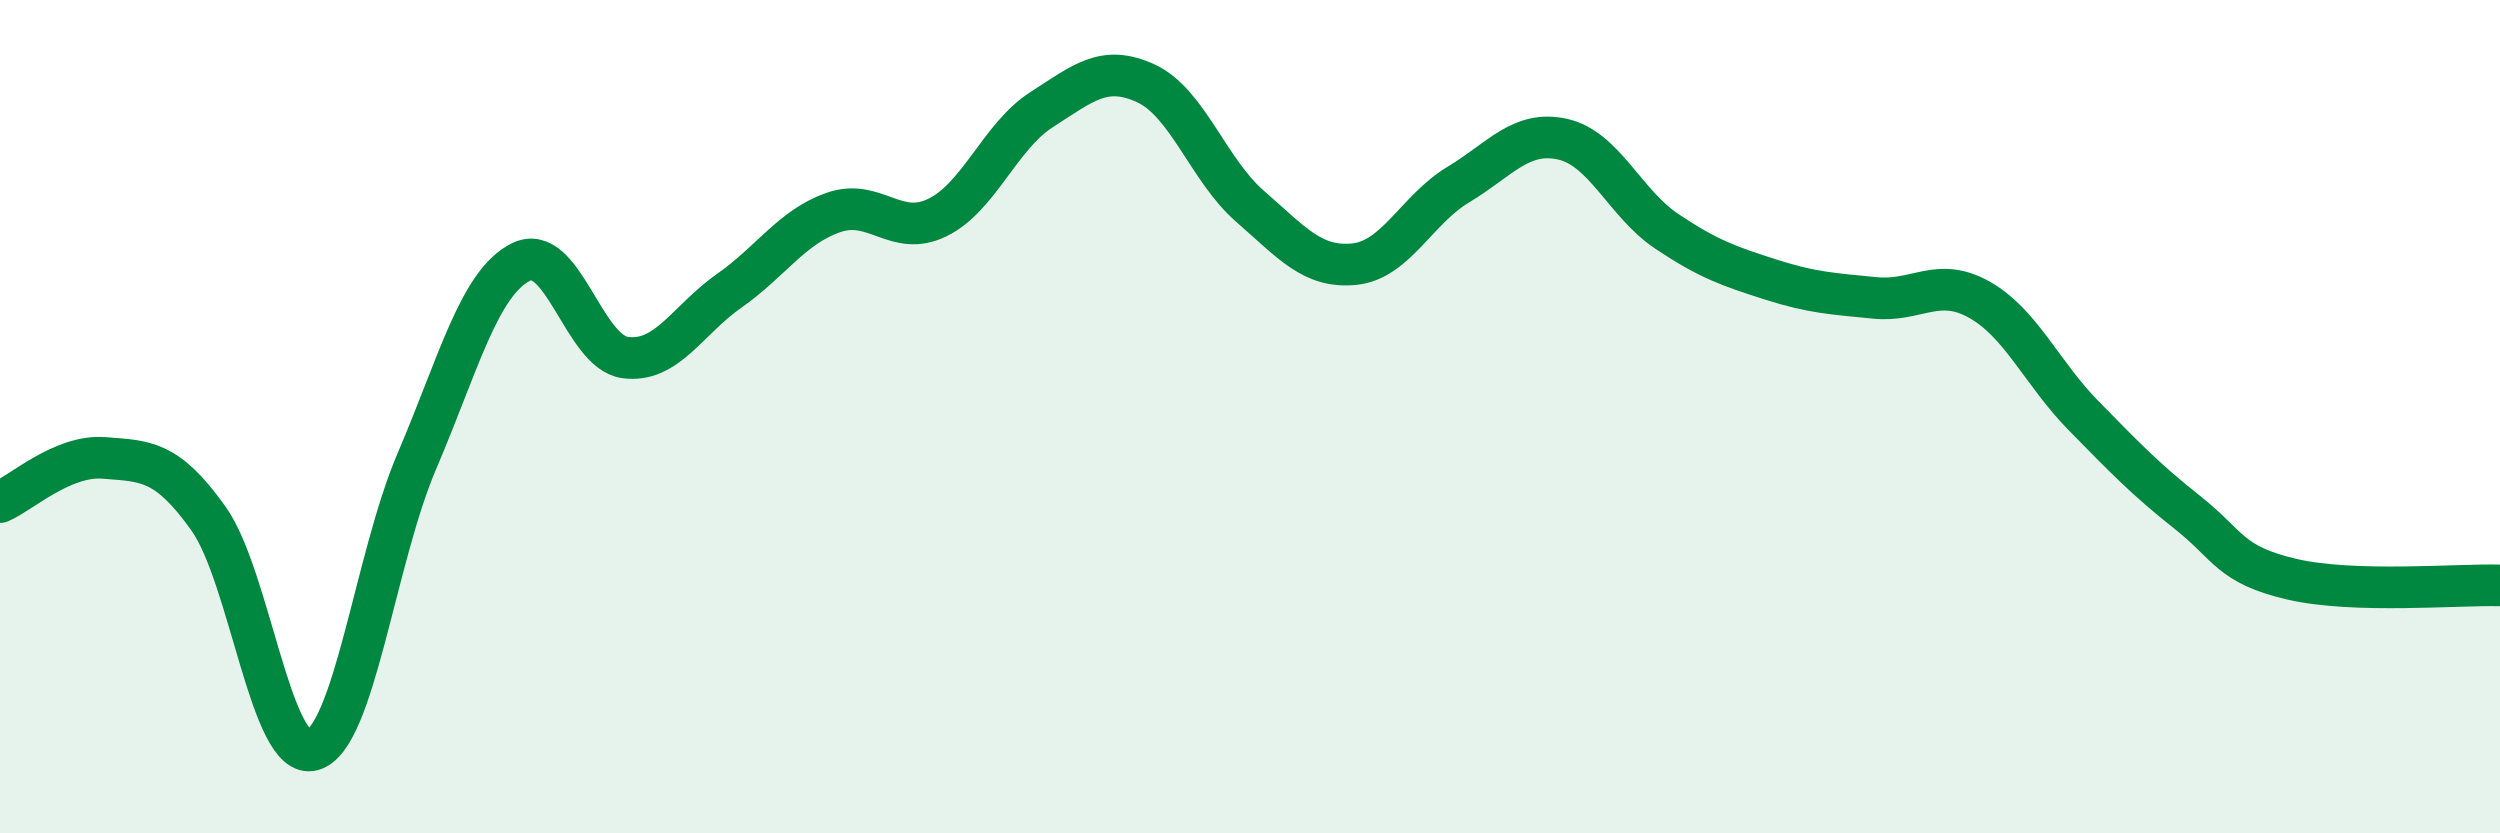
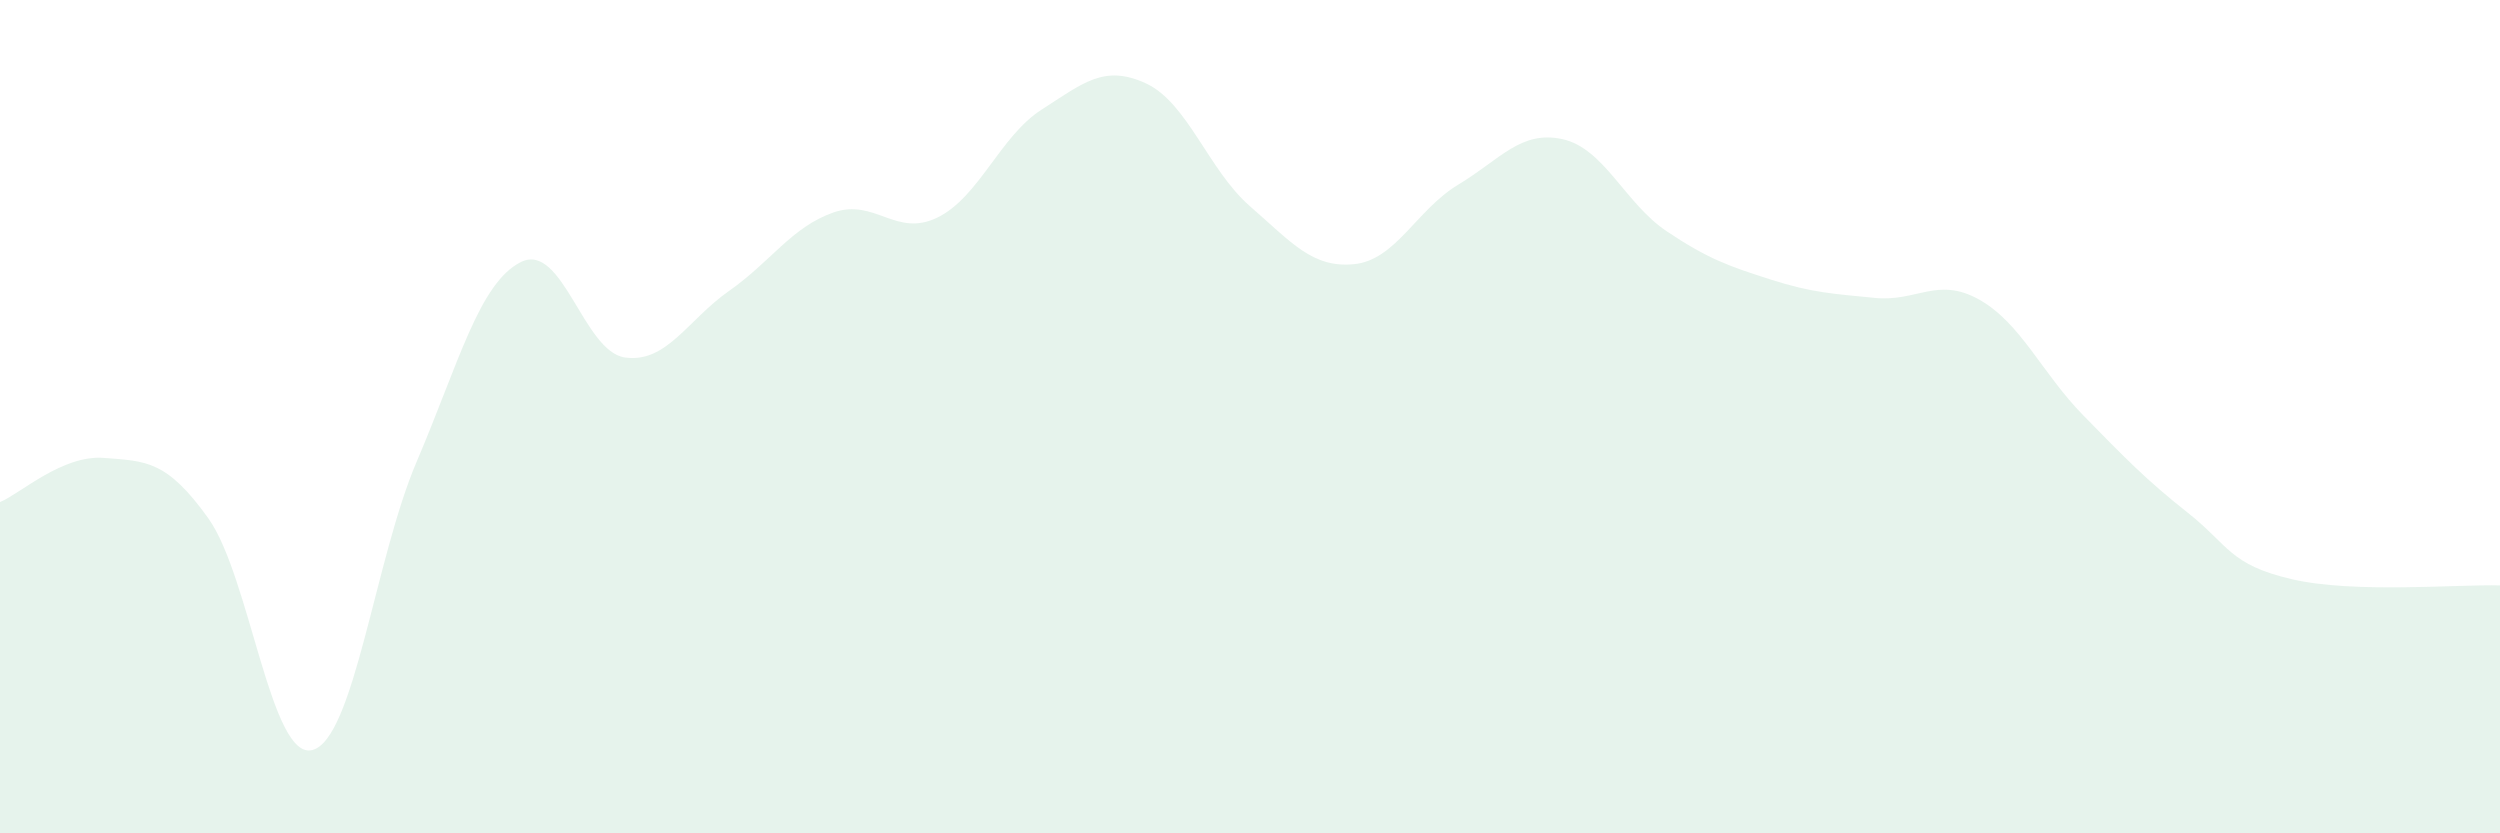
<svg xmlns="http://www.w3.org/2000/svg" width="60" height="20" viewBox="0 0 60 20">
  <path d="M 0,12.05 C 0.5,11.84 1.5,10.91 2.5,10.99 C 3.5,11.07 4,11.04 5,12.44 C 6,13.84 6.5,18.27 7.5,18 C 8.5,17.73 9,13.42 10,11.08 C 11,8.74 11.5,6.79 12.5,6.29 C 13.5,5.79 14,8.44 15,8.58 C 16,8.72 16.5,7.68 17.5,6.98 C 18.5,6.28 19,5.45 20,5.1 C 21,4.75 21.5,5.71 22.5,5.22 C 23.5,4.73 24,3.27 25,2.63 C 26,1.99 26.5,1.54 27.5,2 C 28.5,2.46 29,4.08 30,4.95 C 31,5.82 31.5,6.44 32.5,6.34 C 33.5,6.24 34,5.03 35,4.43 C 36,3.83 36.5,3.12 37.5,3.34 C 38.5,3.56 39,4.88 40,5.55 C 41,6.22 41.5,6.39 42.5,6.71 C 43.5,7.03 44,7.05 45,7.15 C 46,7.25 46.5,6.63 47.5,7.19 C 48.5,7.75 49,8.95 50,9.97 C 51,10.99 51.5,11.51 52.5,12.3 C 53.5,13.09 53.5,13.55 55,13.9 C 56.5,14.25 59,14.02 60,14.05L60 20L0 20Z" fill="#008740" opacity="0.1" stroke-linecap="round" stroke-linejoin="round" />
-   <path d="M 0,12.05 C 0.5,11.84 1.5,10.91 2.5,10.99 C 3.5,11.07 4,11.04 5,12.44 C 6,13.84 6.5,18.27 7.5,18 C 8.5,17.73 9,13.42 10,11.08 C 11,8.74 11.5,6.79 12.5,6.29 C 13.5,5.79 14,8.44 15,8.58 C 16,8.72 16.5,7.68 17.5,6.98 C 18.5,6.28 19,5.45 20,5.1 C 21,4.75 21.5,5.71 22.5,5.22 C 23.5,4.73 24,3.27 25,2.63 C 26,1.99 26.5,1.54 27.5,2 C 28.5,2.46 29,4.08 30,4.95 C 31,5.82 31.5,6.44 32.5,6.34 C 33.5,6.24 34,5.03 35,4.43 C 36,3.83 36.5,3.12 37.5,3.34 C 38.5,3.56 39,4.88 40,5.55 C 41,6.22 41.5,6.39 42.5,6.71 C 43.5,7.03 44,7.05 45,7.15 C 46,7.25 46.5,6.63 47.5,7.19 C 48.5,7.75 49,8.95 50,9.97 C 51,10.99 51.5,11.51 52.5,12.3 C 53.5,13.09 53.5,13.55 55,13.9 C 56.5,14.25 59,14.02 60,14.05" stroke="#008740" stroke-width="1" fill="none" stroke-linecap="round" stroke-linejoin="round" />
</svg>